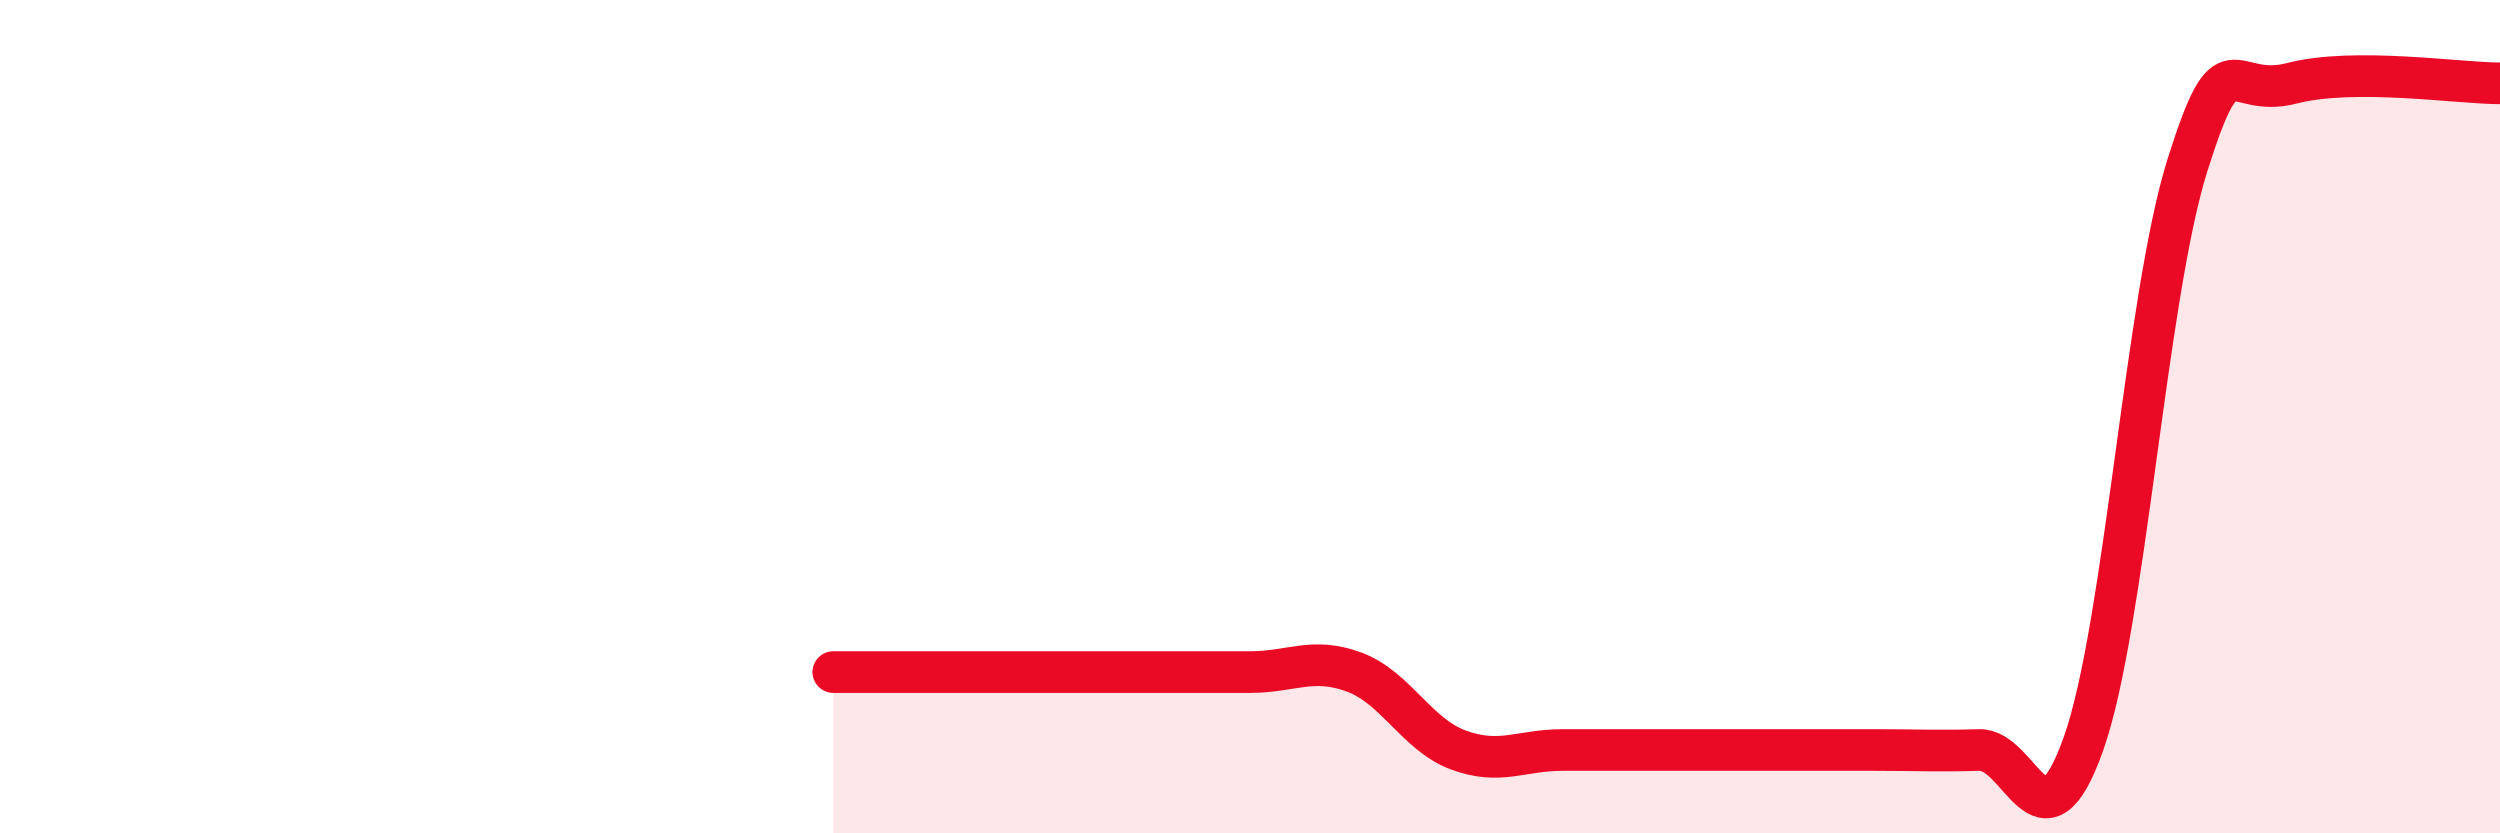
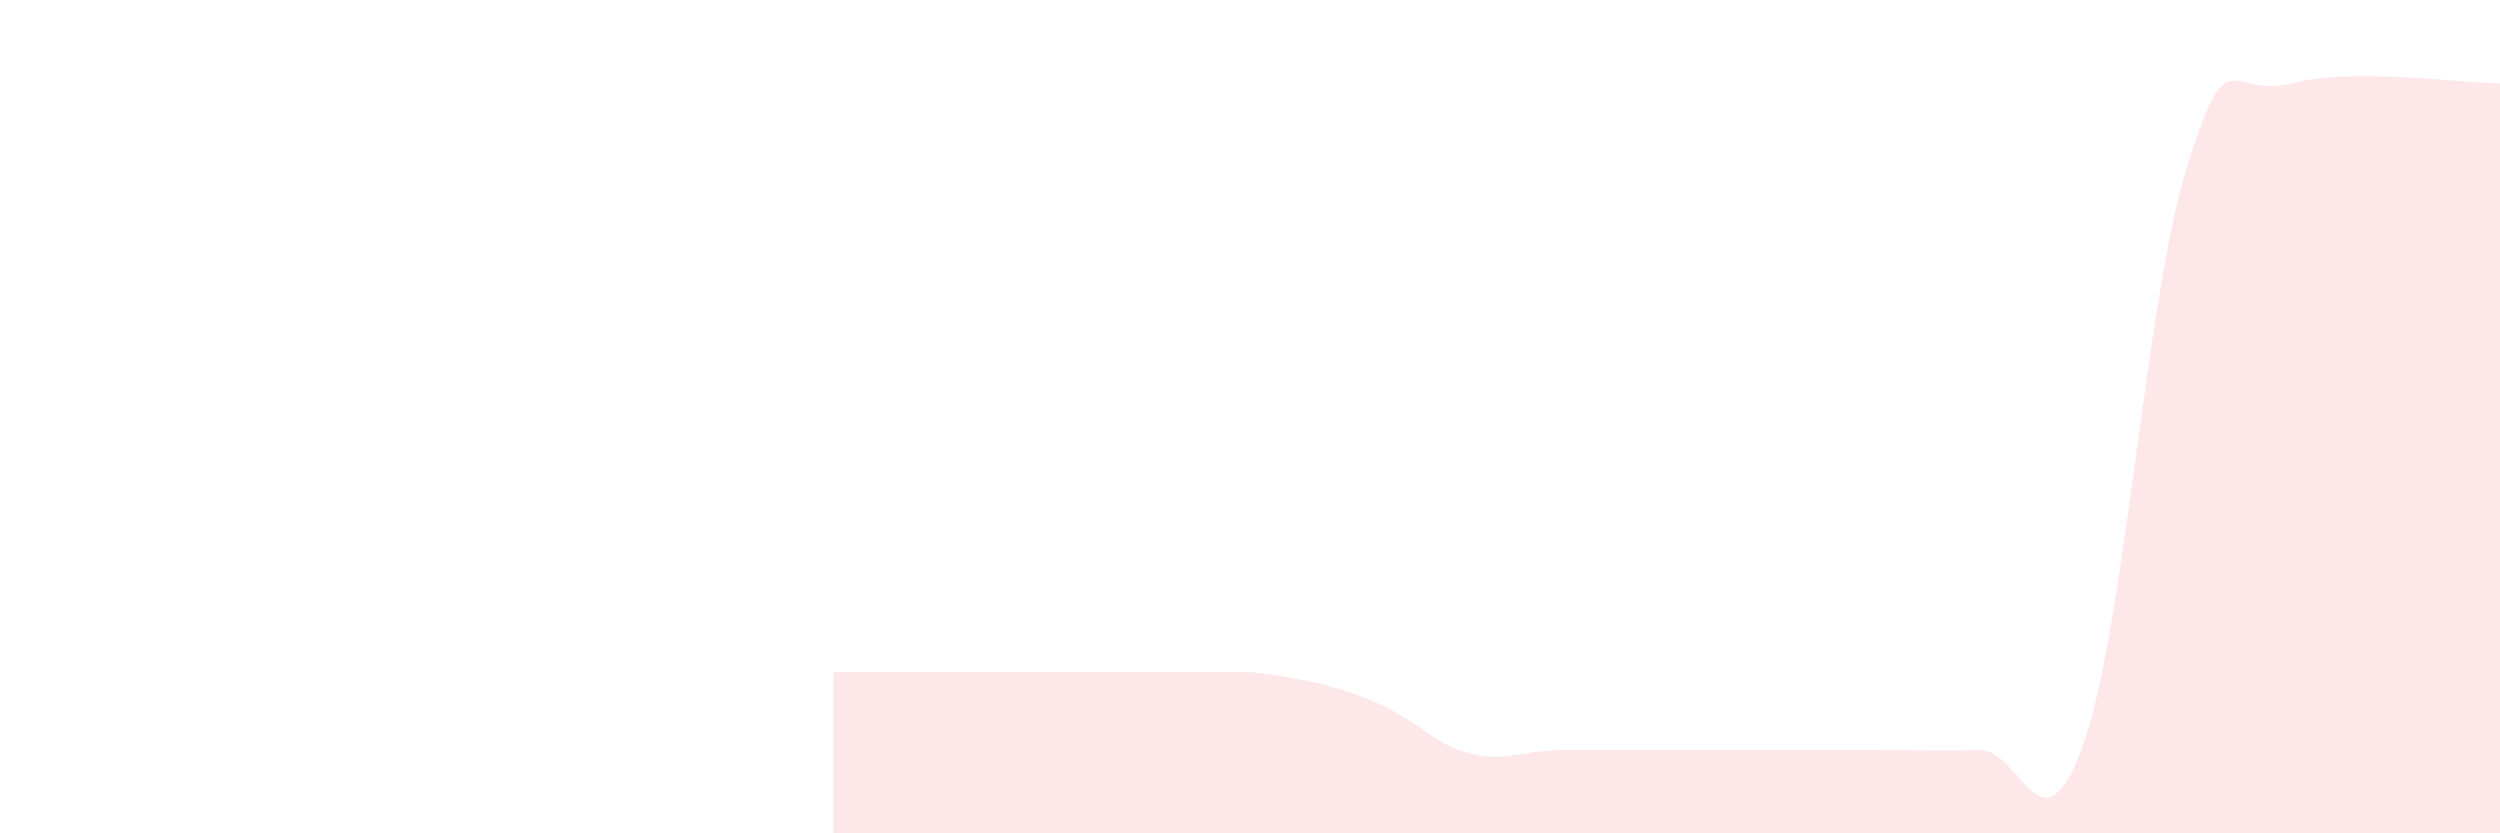
<svg xmlns="http://www.w3.org/2000/svg" width="60" height="20" viewBox="0 0 60 20">
-   <path d="M 20,16.13 C 20.5,16.13 21.5,16.13 22.5,16.13 C 23.5,16.13 24,16.13 25,16.13 C 26,16.13 26.5,16.13 27.5,16.13 C 28.5,16.13 29,16.13 30,16.13 C 31,16.13 31.5,15.76 32.5,16.13 C 33.5,16.5 34,17.63 35,18 C 36,18.37 36.5,18 37.5,18 C 38.5,18 39,18 40,18 C 41,18 41.5,18 42.5,18 C 43.5,18 44,18 45,18 C 46,18 46.5,18.03 47.5,18 C 48.5,17.97 49,20.67 50,17.86 C 51,15.05 51.5,7.13 52.5,3.96 C 53.5,0.79 53.5,2.39 55,2 C 56.5,1.61 59,2 60,2L60 20L20 20Z" fill="#EB0A25" opacity="0.1" stroke-linecap="round" stroke-linejoin="round" />
-   <path d="M 20,16.13 C 20.5,16.13 21.5,16.13 22.5,16.13 C 23.5,16.13 24,16.13 25,16.13 C 26,16.13 26.5,16.13 27.5,16.13 C 28.5,16.13 29,16.13 30,16.13 C 31,16.13 31.5,15.76 32.5,16.13 C 33.5,16.5 34,17.63 35,18 C 36,18.37 36.5,18 37.5,18 C 38.5,18 39,18 40,18 C 41,18 41.5,18 42.5,18 C 43.5,18 44,18 45,18 C 46,18 46.5,18.03 47.5,18 C 48.5,17.97 49,20.67 50,17.86 C 51,15.05 51.5,7.13 52.5,3.96 C 53.5,0.79 53.5,2.39 55,2 C 56.5,1.61 59,2 60,2" stroke="#EB0A25" stroke-width="1" fill="none" stroke-linecap="round" stroke-linejoin="round" />
+   <path d="M 20,16.13 C 20.5,16.13 21.5,16.13 22.5,16.13 C 23.5,16.13 24,16.13 25,16.13 C 26,16.13 26.5,16.13 27.5,16.13 C 28.5,16.13 29,16.13 30,16.13 C 33.5,16.5 34,17.63 35,18 C 36,18.37 36.5,18 37.5,18 C 38.5,18 39,18 40,18 C 41,18 41.5,18 42.5,18 C 43.5,18 44,18 45,18 C 46,18 46.5,18.03 47.5,18 C 48.5,17.97 49,20.67 50,17.86 C 51,15.05 51.5,7.13 52.5,3.96 C 53.5,0.79 53.5,2.39 55,2 C 56.5,1.61 59,2 60,2L60 20L20 20Z" fill="#EB0A25" opacity="0.1" stroke-linecap="round" stroke-linejoin="round" />
</svg>